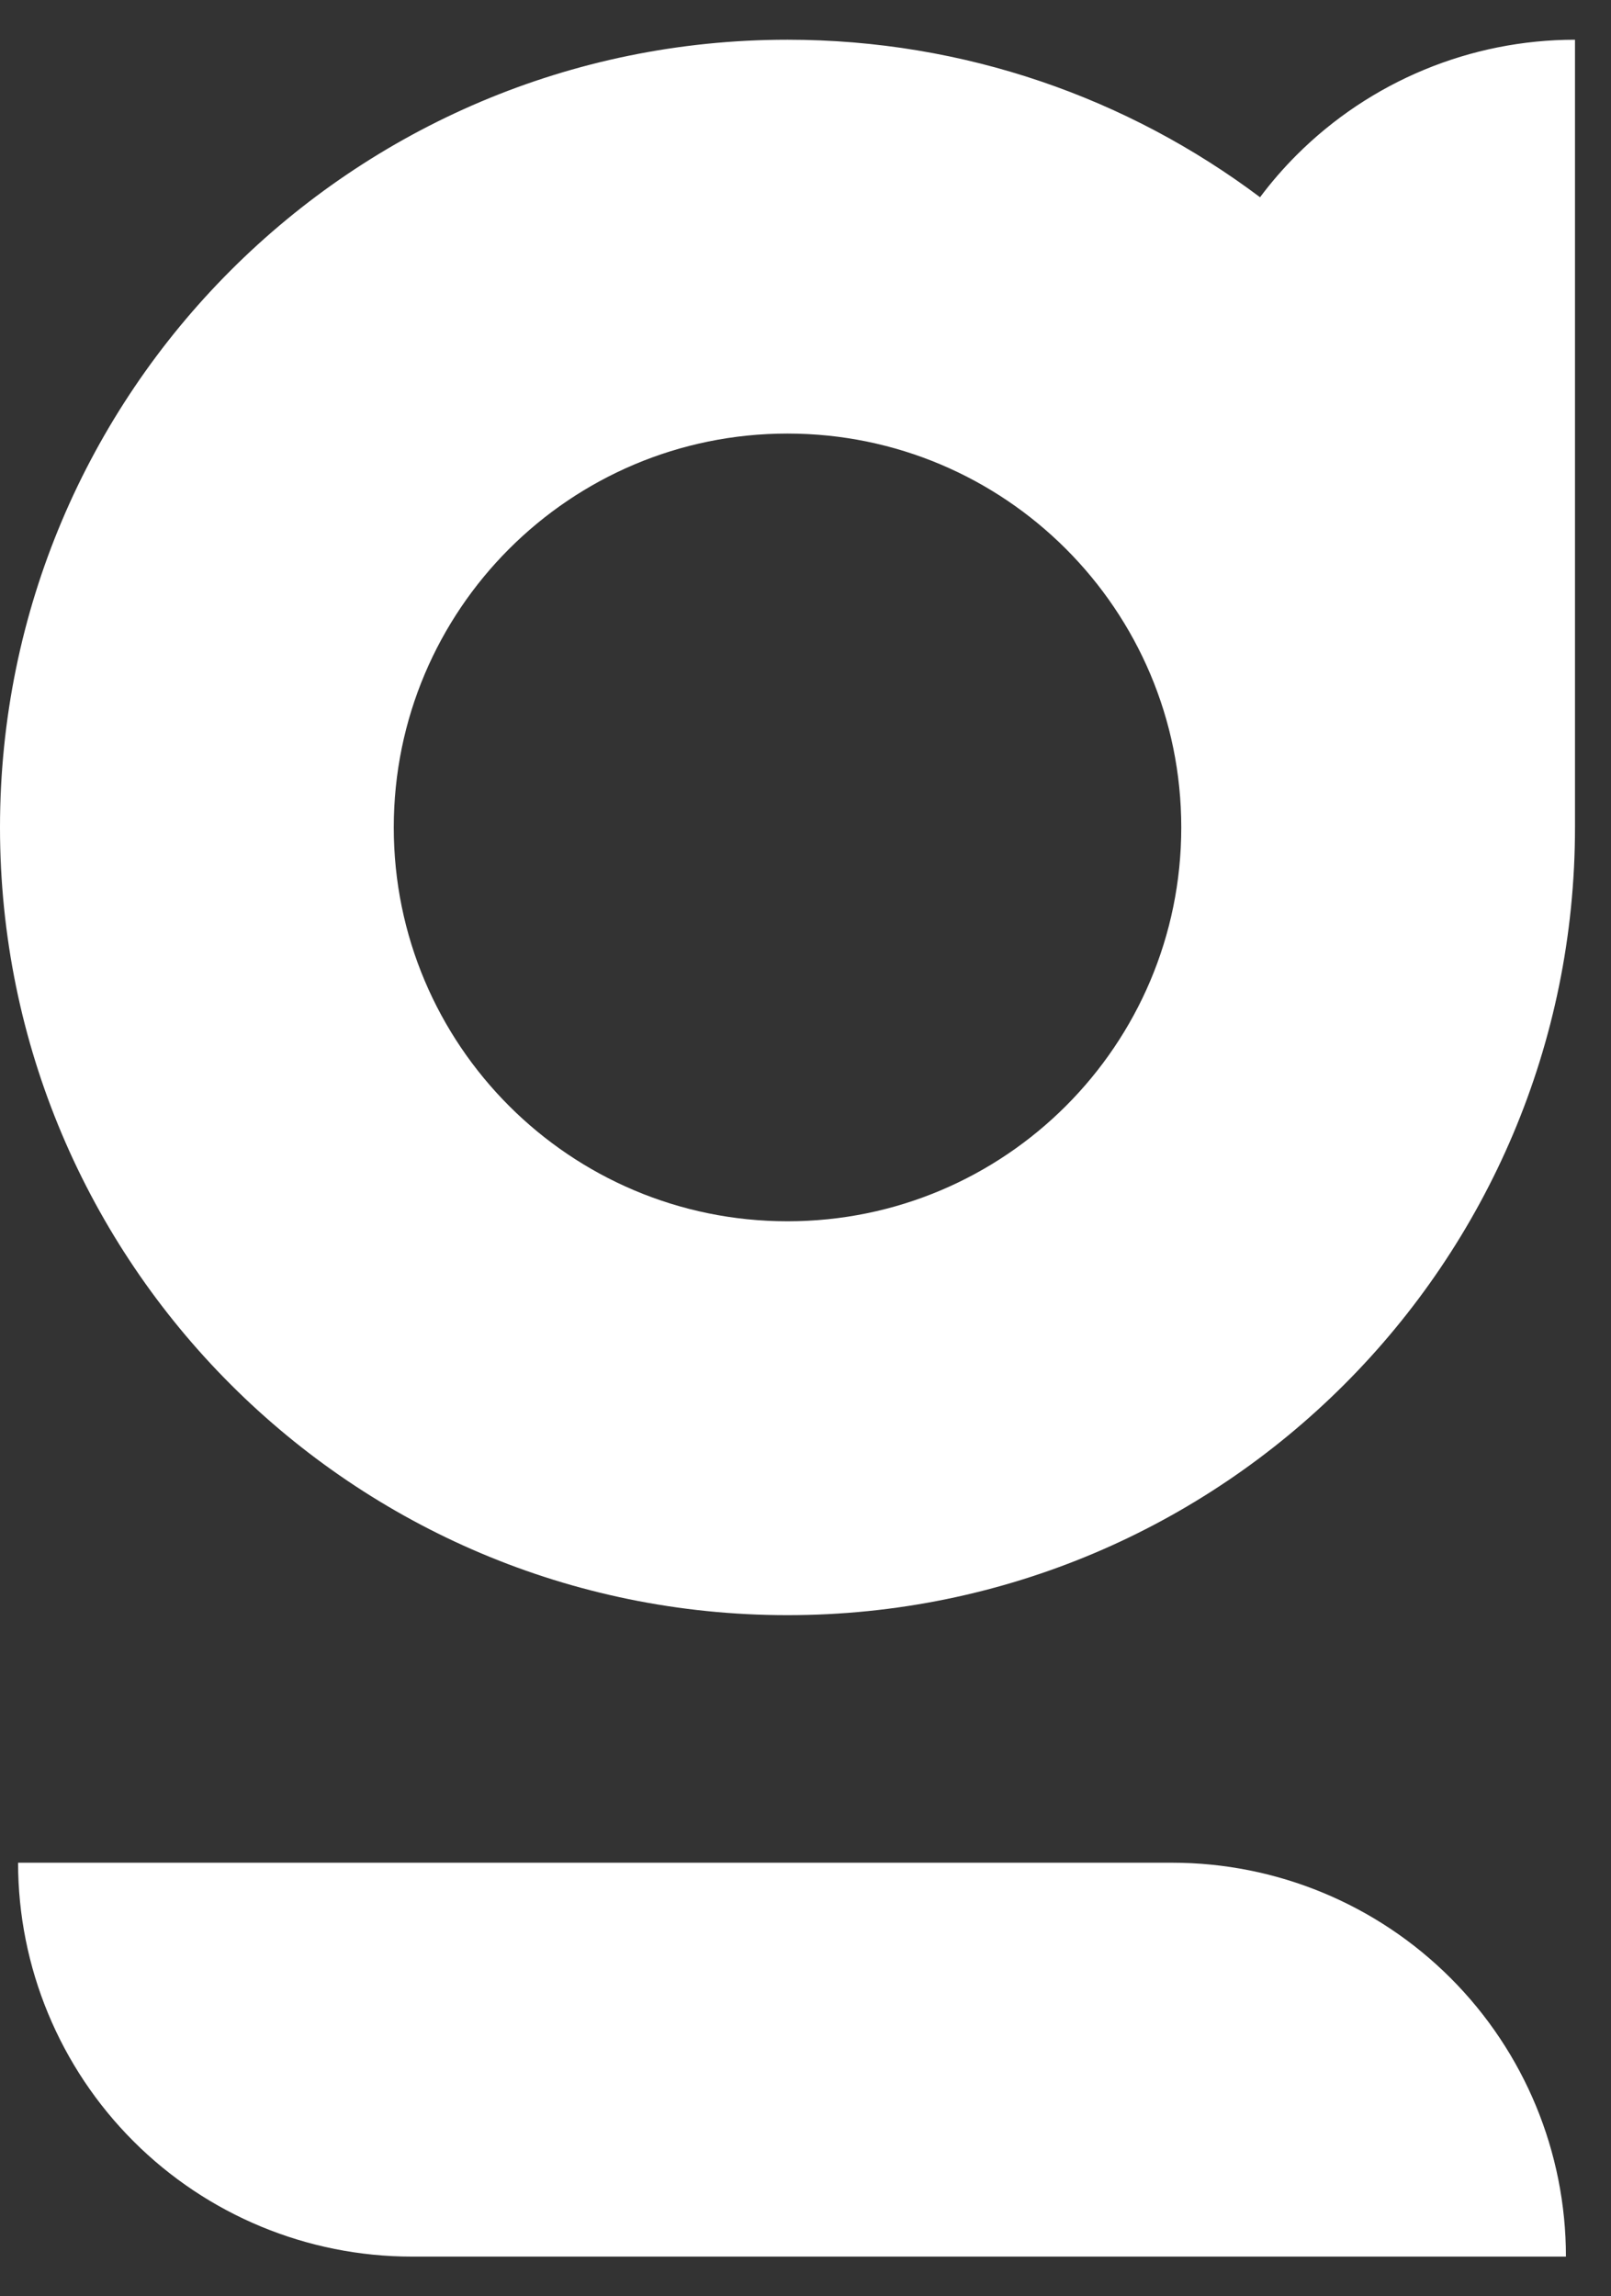
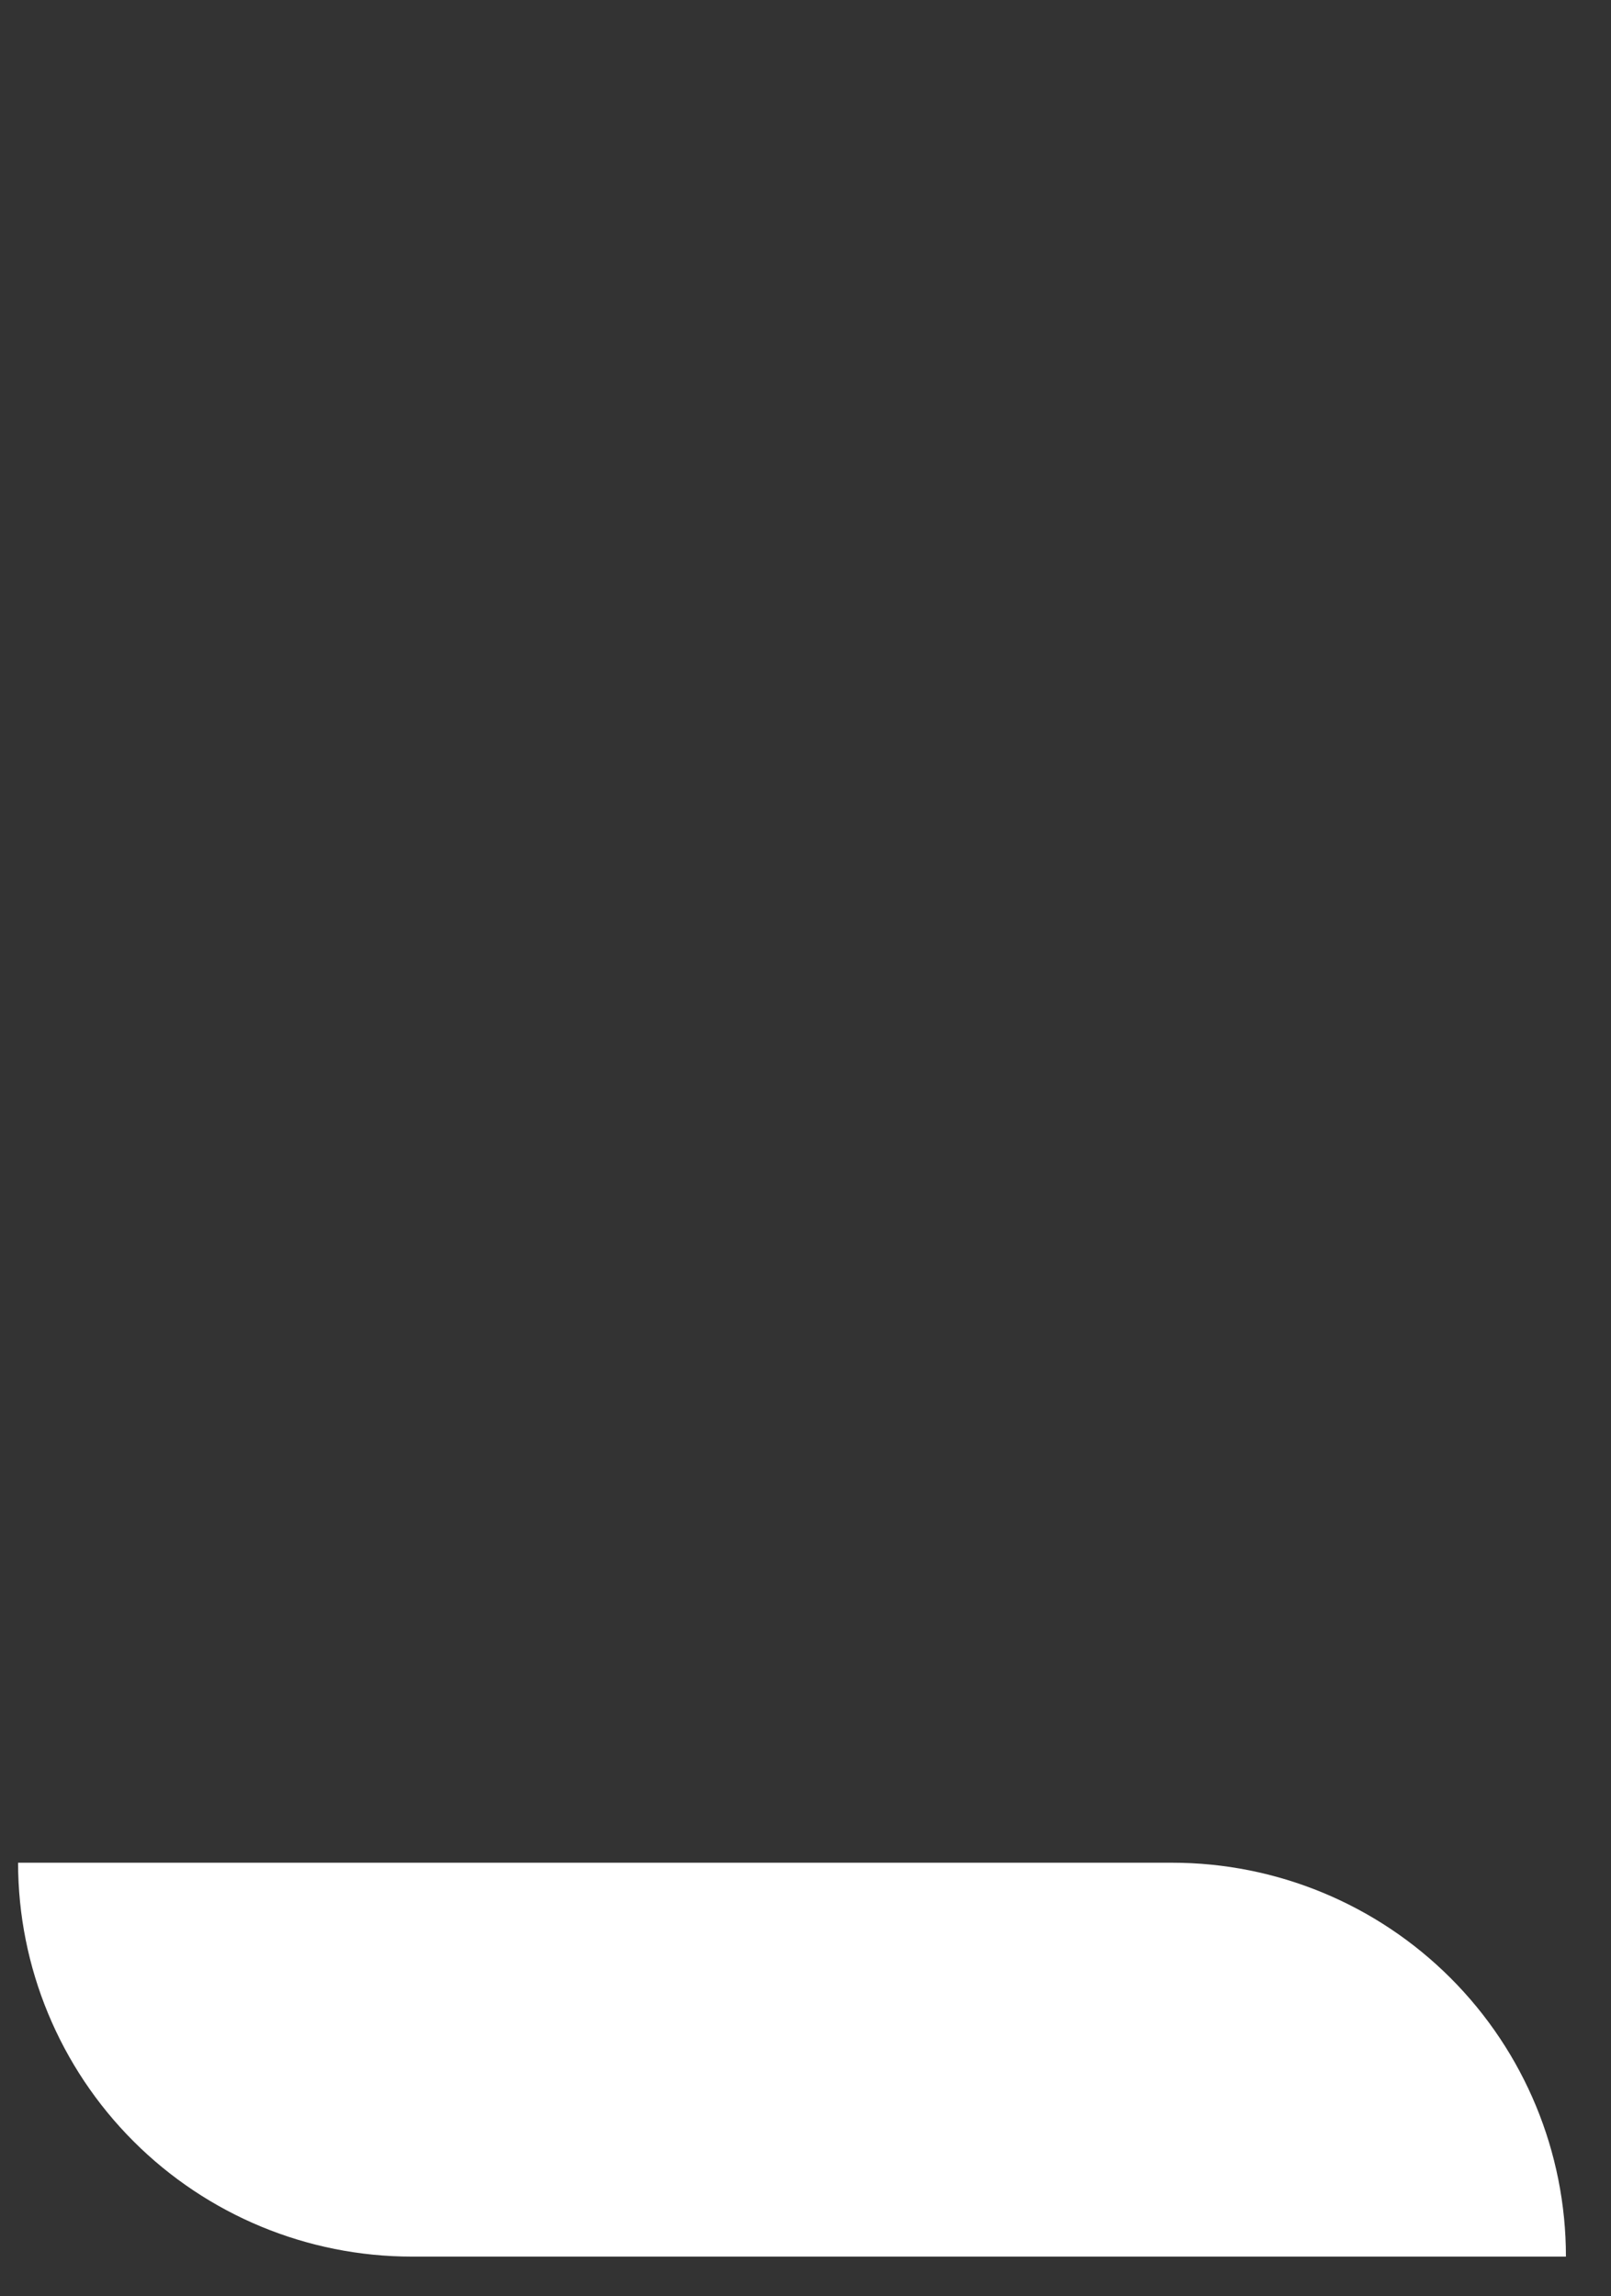
<svg xmlns="http://www.w3.org/2000/svg" width="40" height="57" viewBox="0 0 40 57" fill="none">
  <rect x="0" y="0" width="40" height="57" fill="#333333" stroke="none" />
-   <path fill-rule="evenodd" clip-rule="evenodd" d="M39.106 20.539C39.106 31.338 30.352 40.092 19.553 40.092C8.754 40.092 0 31.338 0 20.539C0 9.74 8.754 0.986 19.553 0.986C23.955 0.986 28.017 2.441 31.286 4.896C31.561 4.528 31.864 4.178 32.193 3.849C34.026 2.016 36.513 0.986 39.106 0.986V20.539ZM29.33 20.539C29.33 25.938 24.953 30.315 19.553 30.315C14.154 30.315 9.777 25.938 9.777 20.539C9.777 15.139 14.154 10.762 19.553 10.762C24.953 10.762 29.33 15.139 29.33 20.539Z" fill="white" />
  <path d="M0.449 46.237C0.449 48.83 1.48 51.317 3.313 53.15C5.146 54.984 7.633 56.014 10.226 56.014H38.881C38.881 53.421 37.851 50.934 36.018 49.101C34.184 47.267 31.698 46.237 29.105 46.237H0.449Z" fill="white" />
</svg>